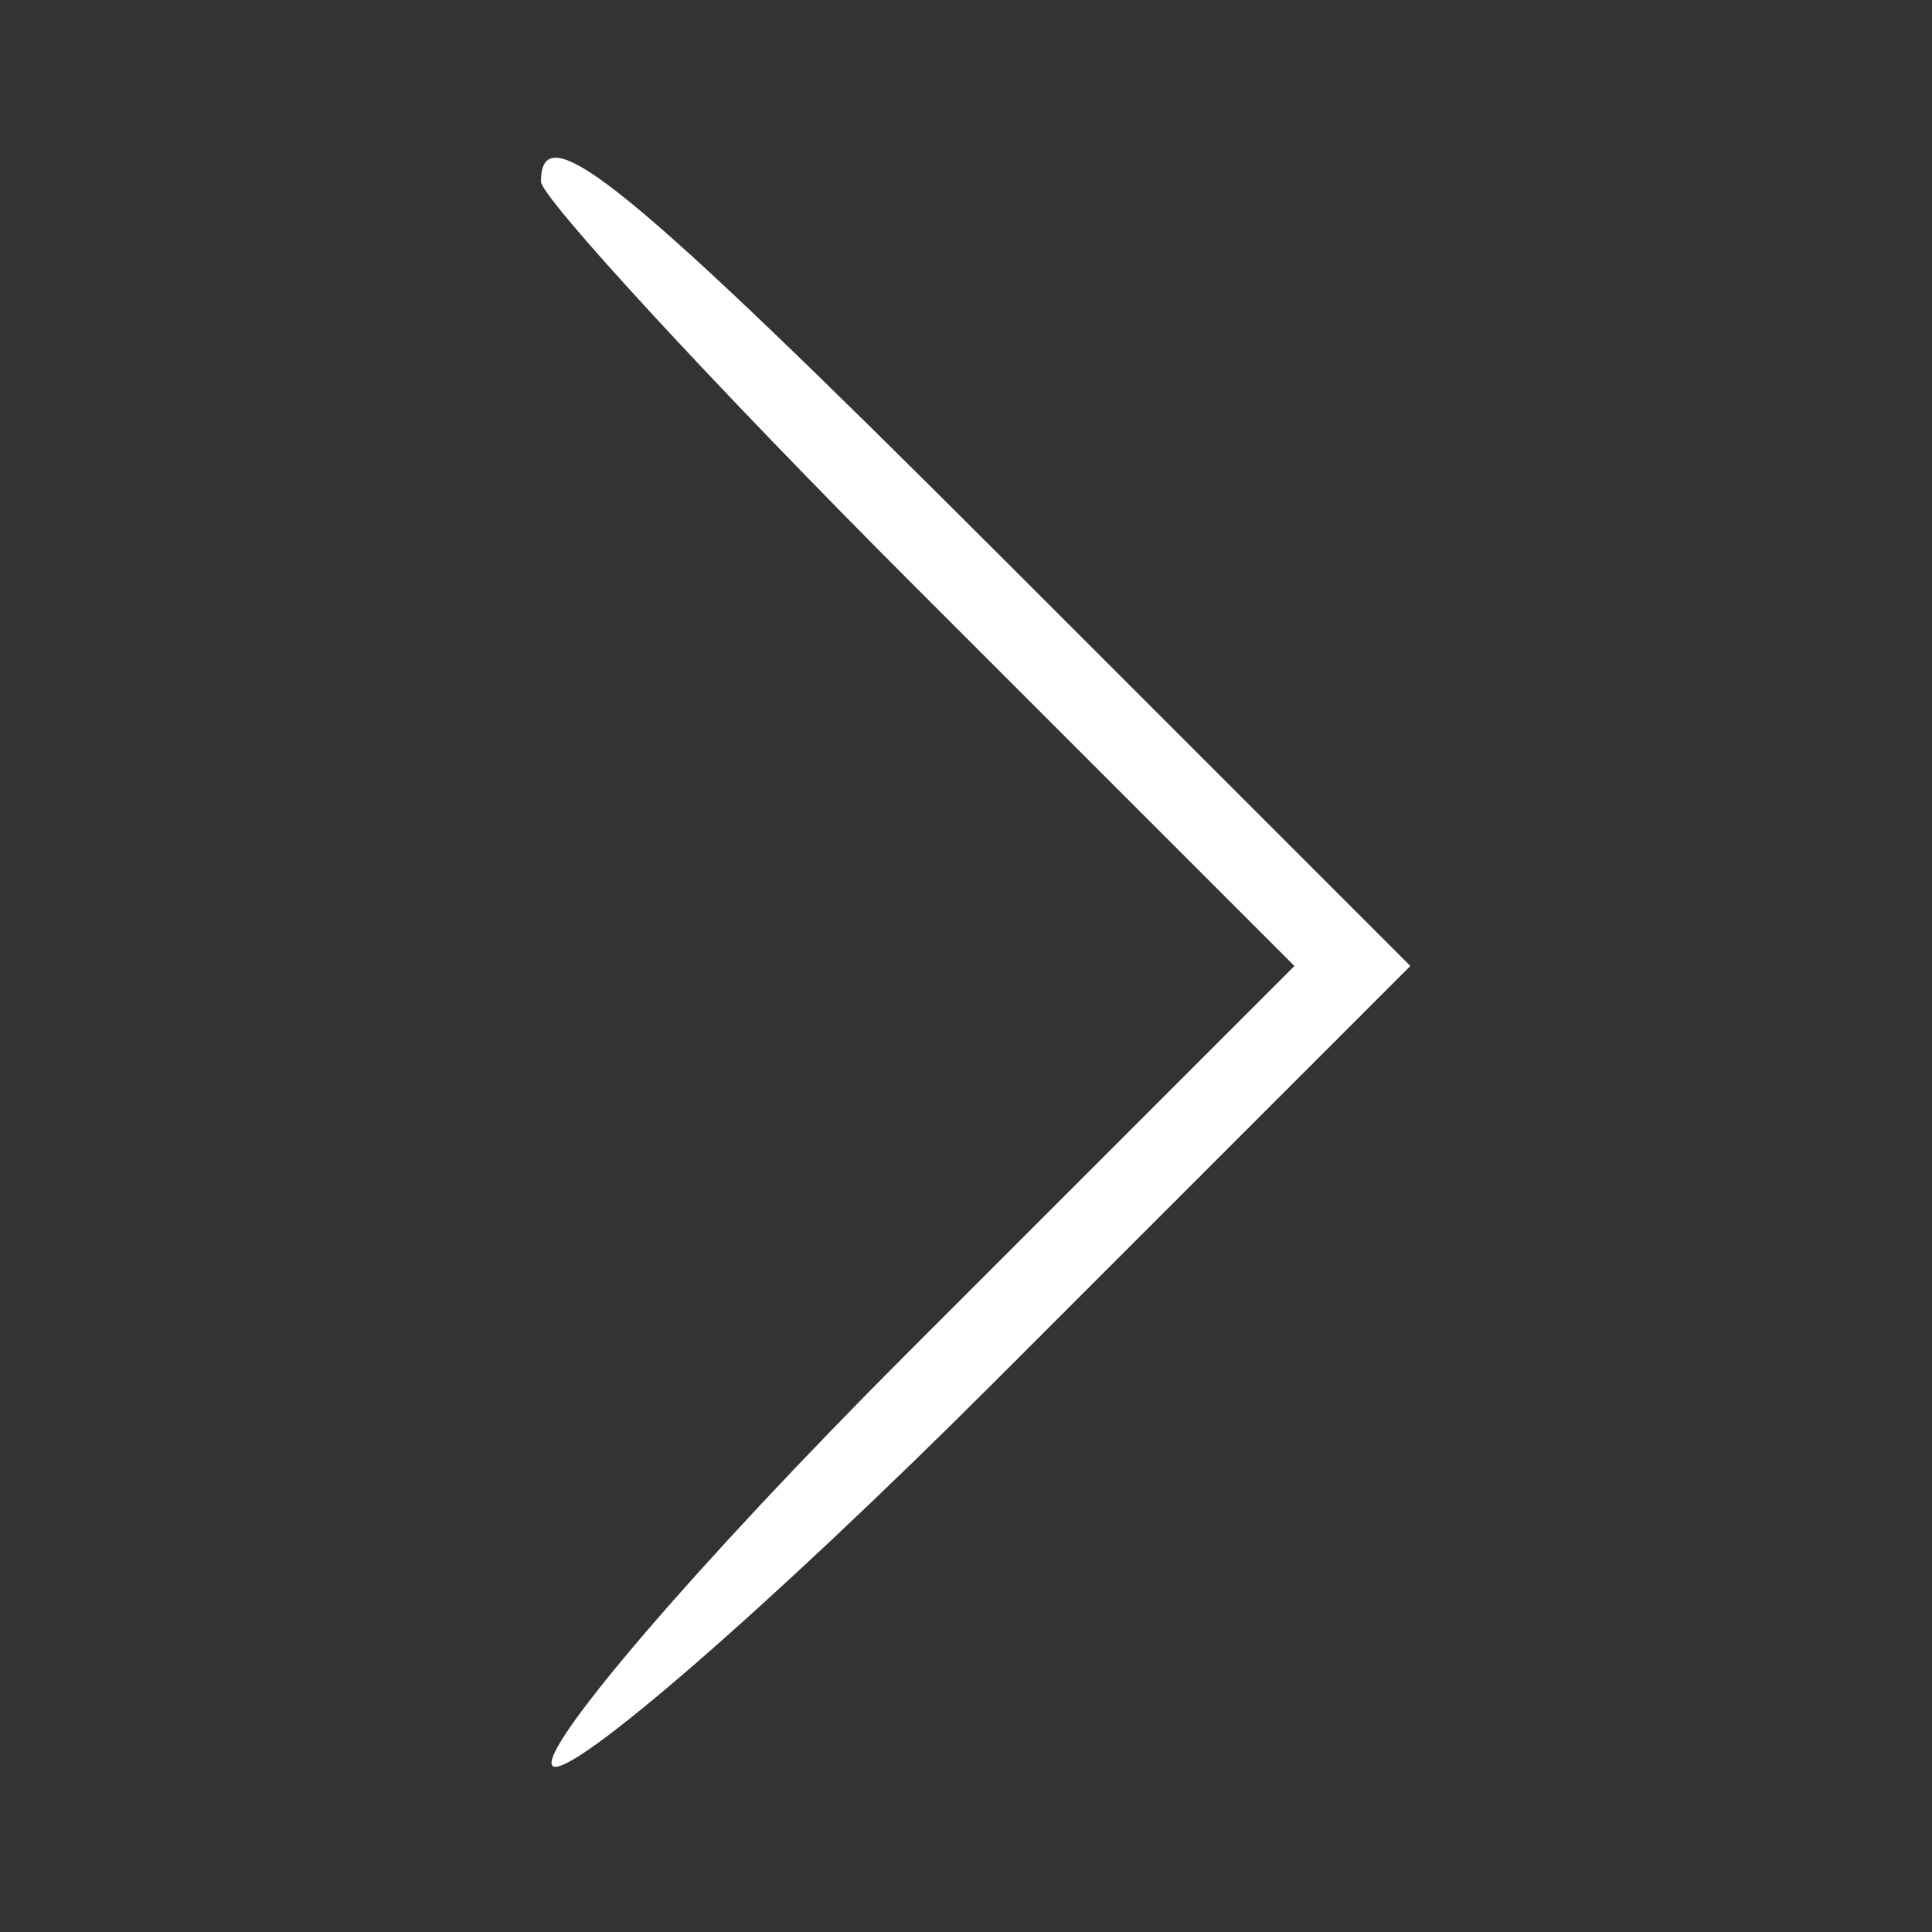
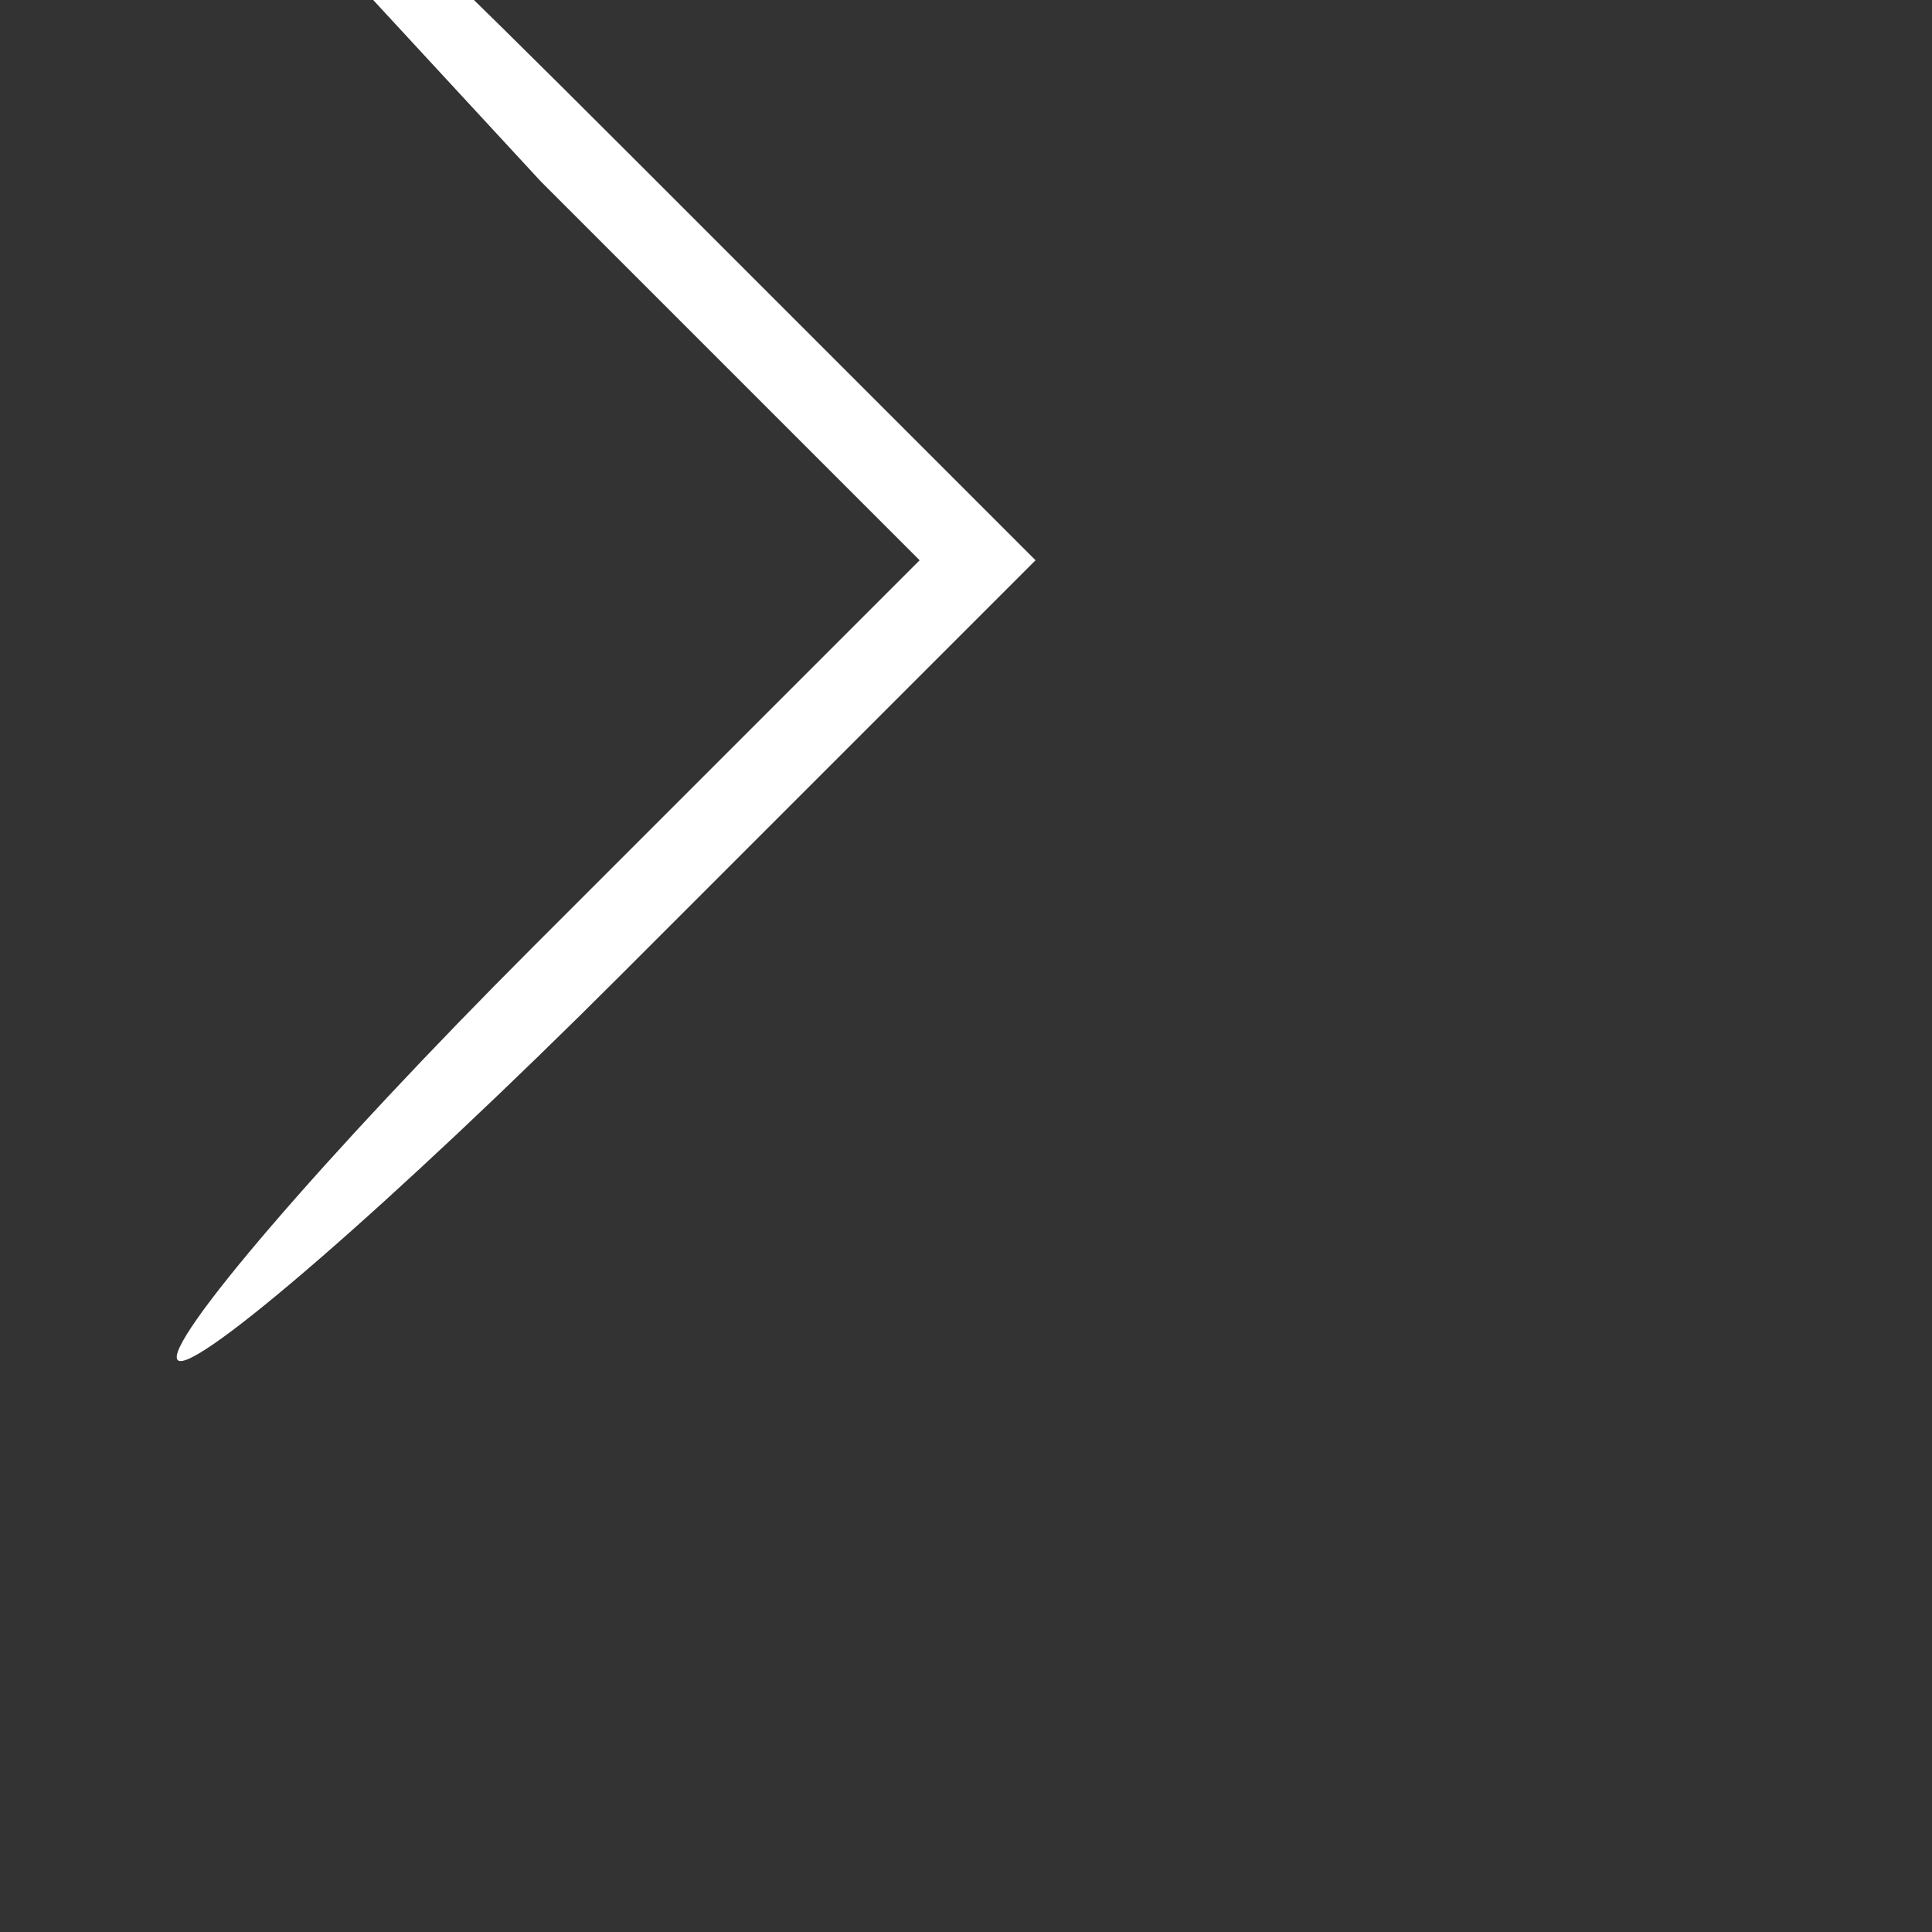
<svg xmlns="http://www.w3.org/2000/svg" version="1.0" width="50pt" height="50pt" viewBox="0 0 50 50" preserveAspectRatio="xMidYMid meet">
  <rect x="0" y="0" width="50" height="50" fill="#333333" stroke="none" />
  <g transform="translate(0,50) scale(0.1,-0.1)" fill="#fffffff" stroke="none">
-     <path d="M140 453 c0 -4 44 -52 97 -105 l98 -98 -100 -100 c-54 -54 -96 -103 -92 -107 4 -4 56 41 115 100 l107 107 -105 105 c-98 98 -120 116 -120 98z" />
+     <path d="M140 453 l98 -98 -100 -100 c-54 -54 -96 -103 -92 -107 4 -4 56 41 115 100 l107 107 -105 105 c-98 98 -120 116 -120 98z" />
  </g>
</svg>